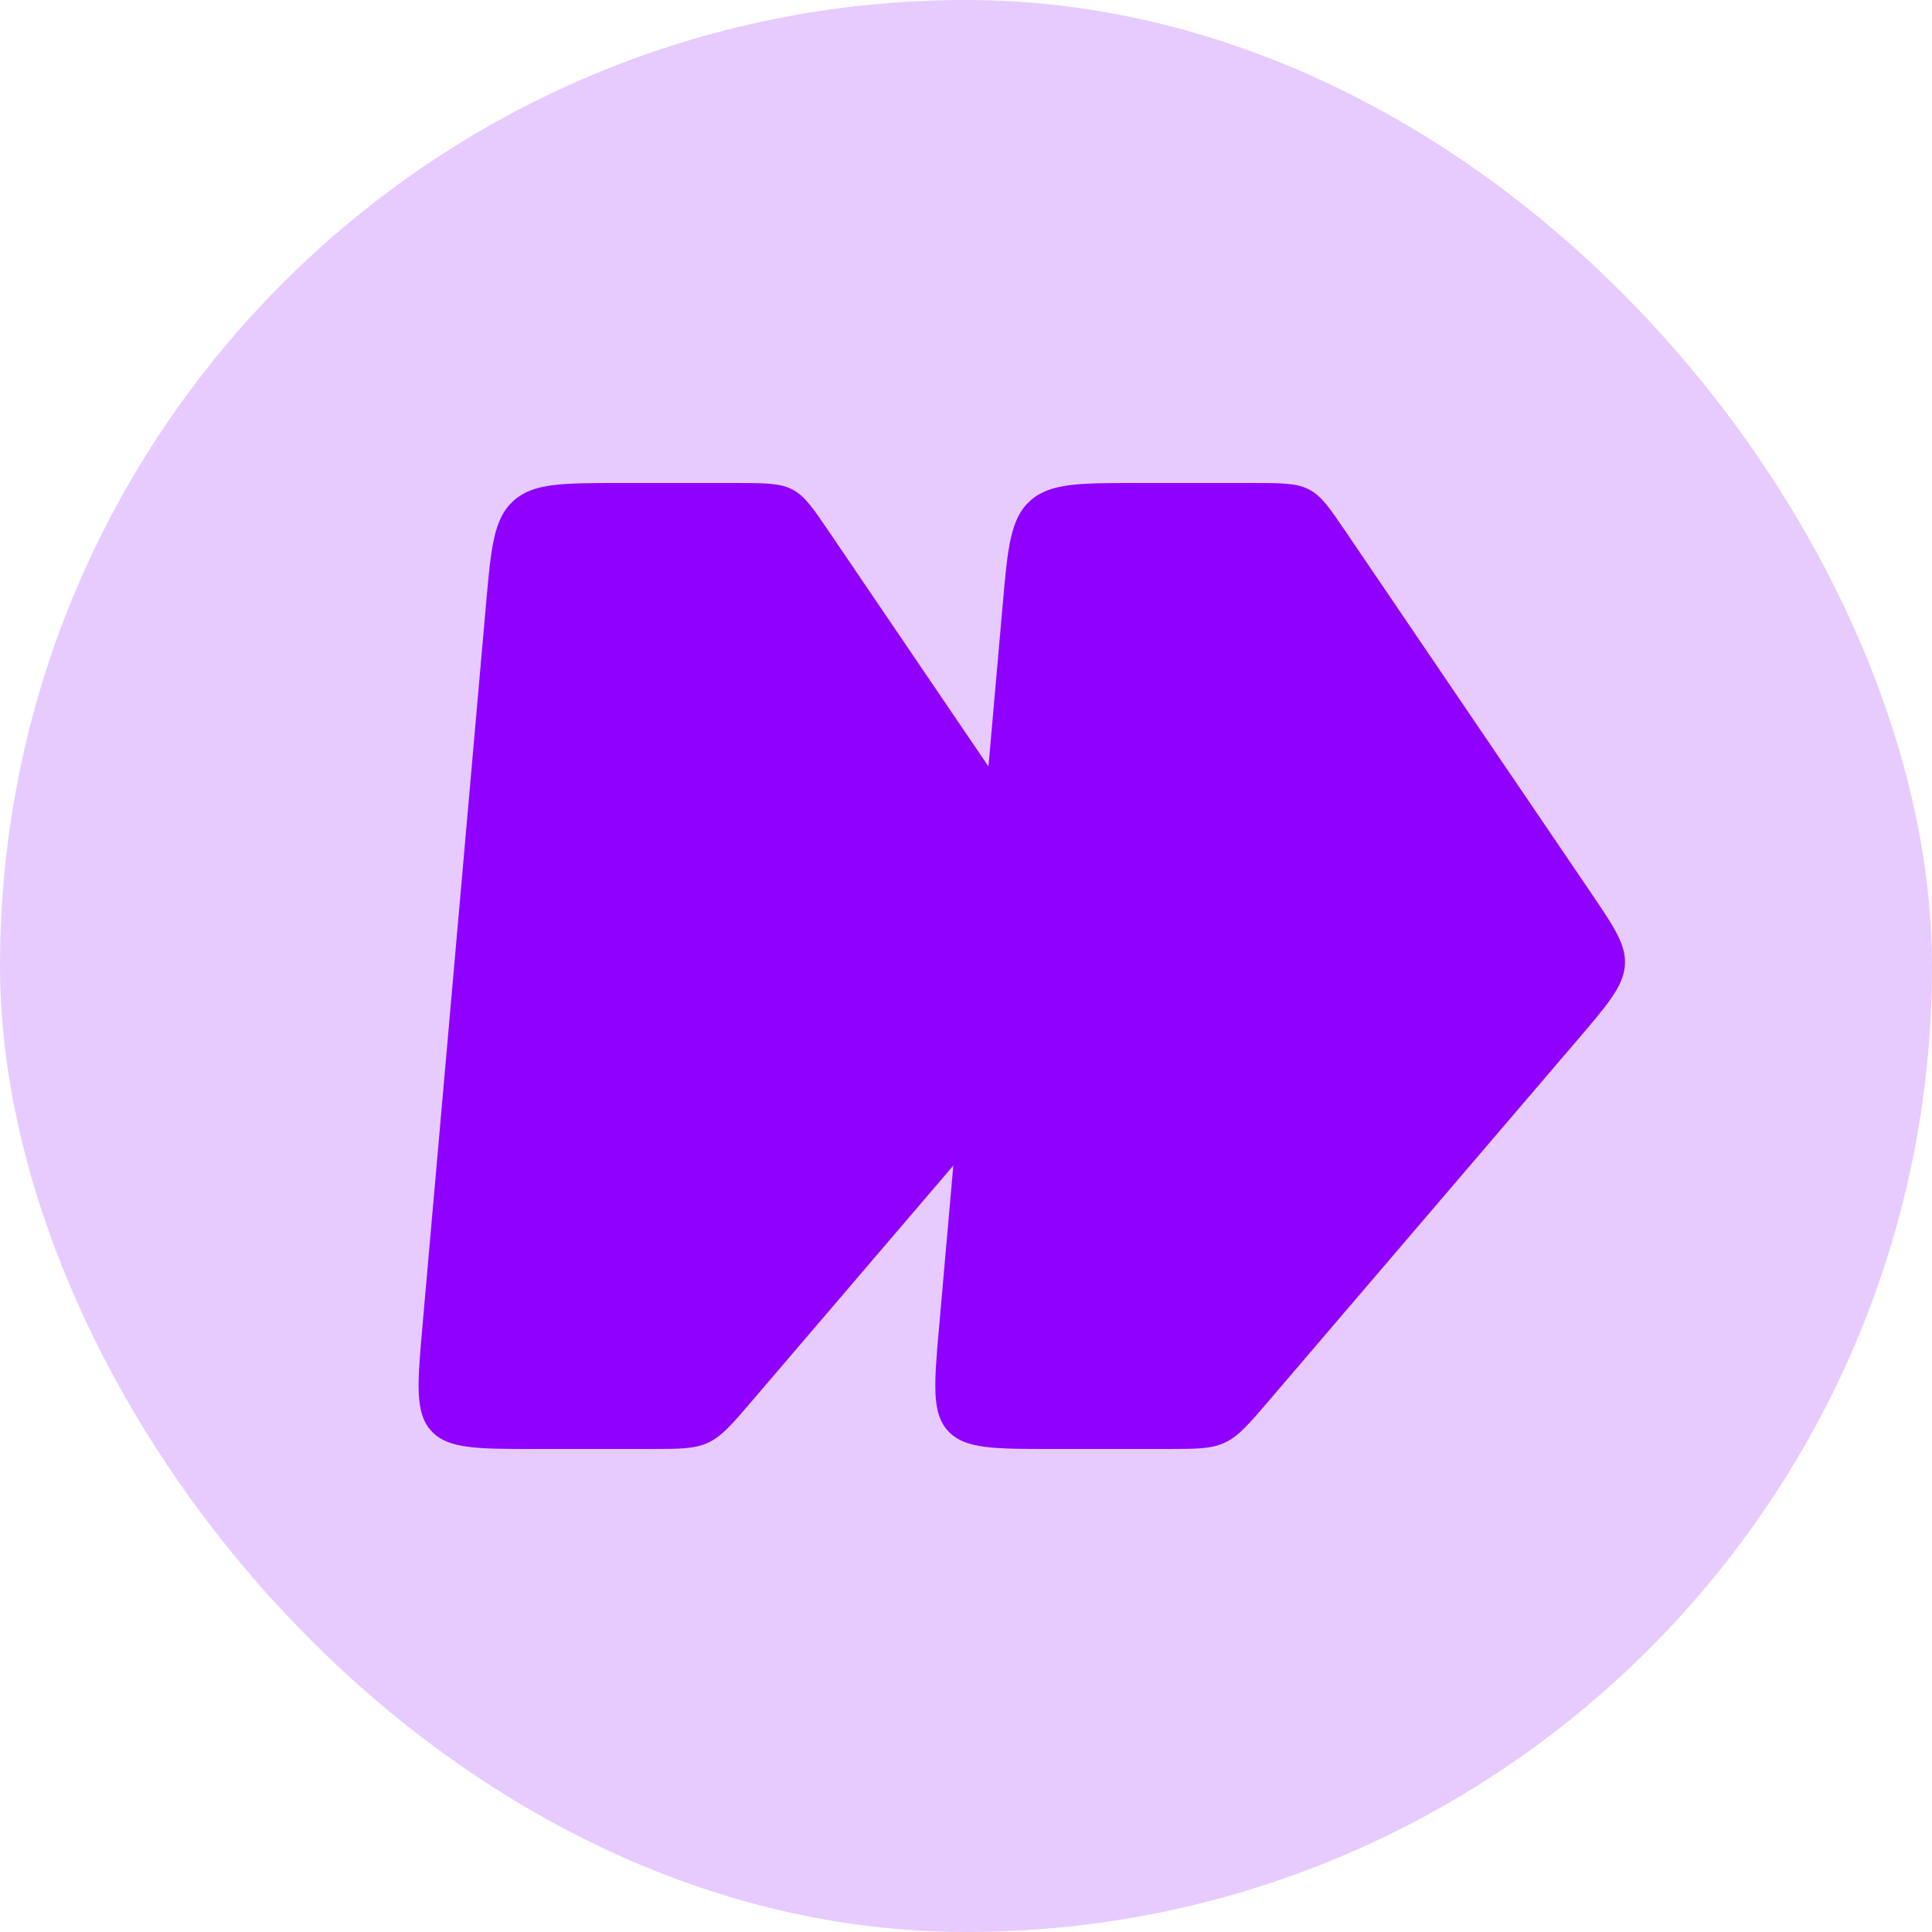
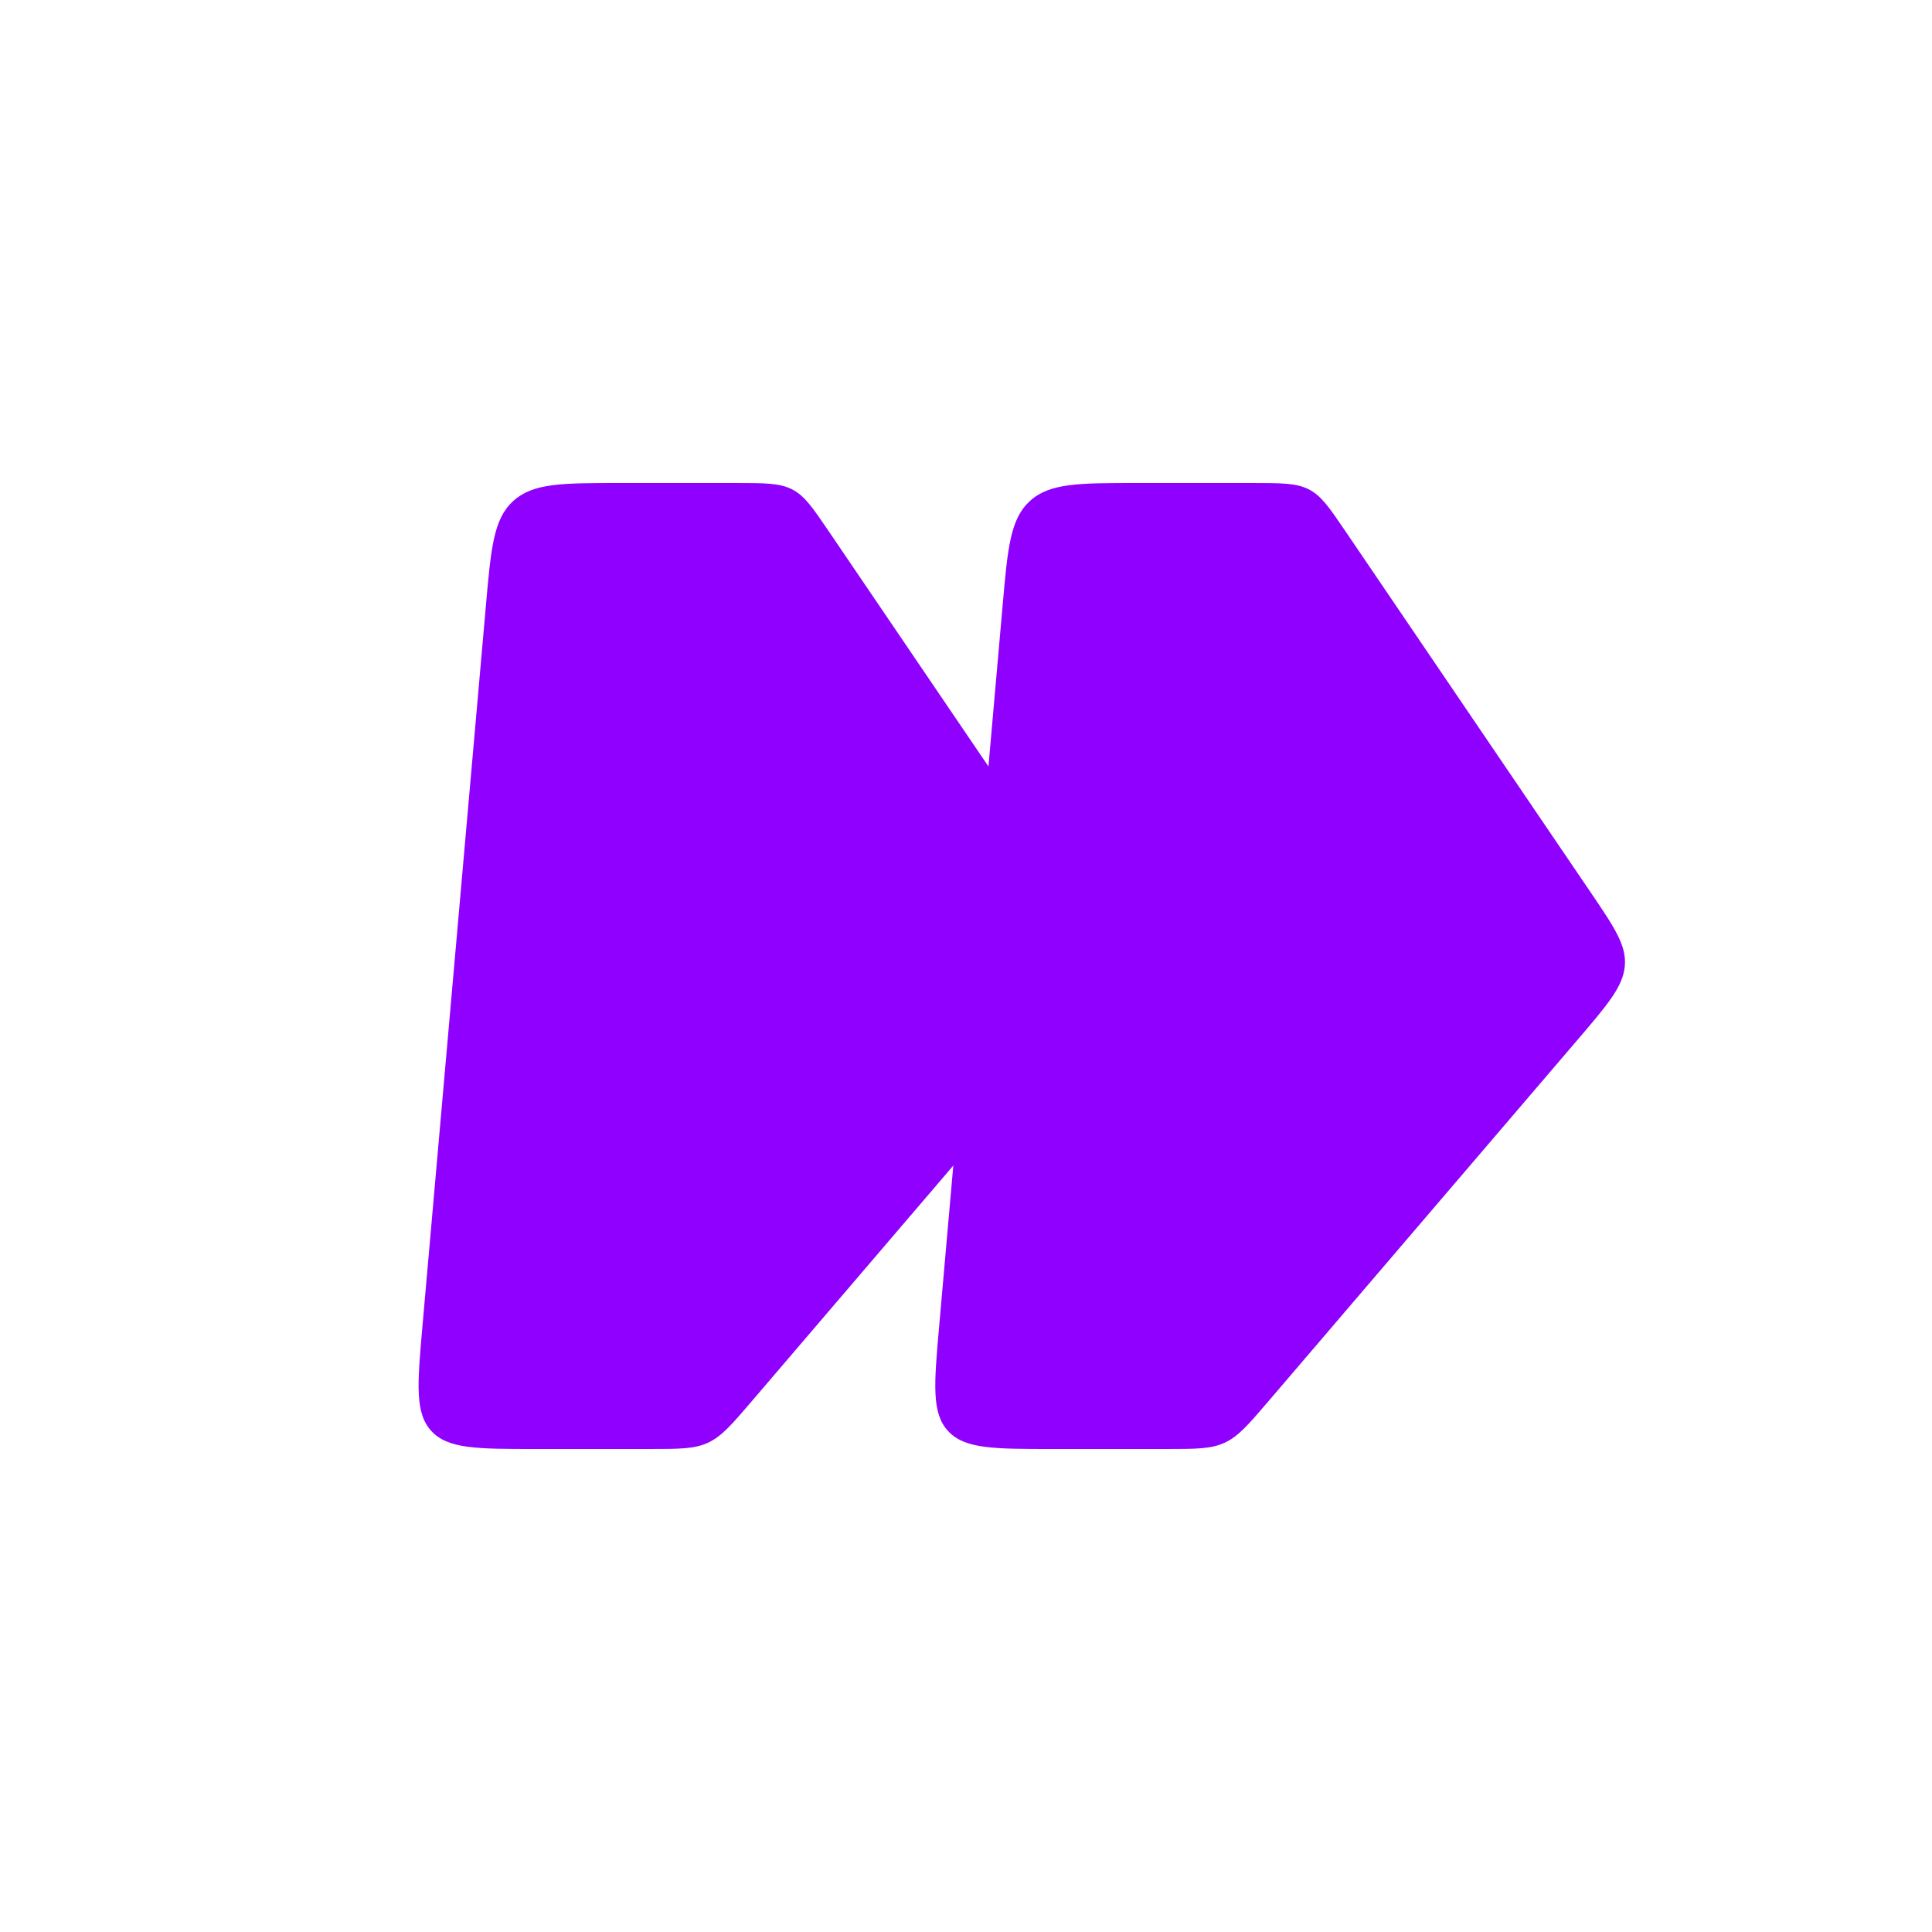
<svg xmlns="http://www.w3.org/2000/svg" width="60" height="60" viewBox="0 0 60 60" fill="none">
-   <rect width="60" height="60" rx="30" fill="#E7CBFF" />
  <path d="M15.09 18.809C15.248 17.014 15.327 16.116 15.94 15.558C16.553 15 17.46 15 19.274 15H22.809C23.747 15 24.216 15 24.602 15.199C24.989 15.397 25.24 15.767 25.742 16.506L33.341 27.696C34.094 28.805 34.47 29.359 34.414 30C34.357 30.641 33.883 31.195 32.936 32.304L23.366 43.494C22.734 44.233 22.418 44.603 21.996 44.801C21.574 45 21.105 45 20.168 45H16.633C14.818 45 13.911 45 13.397 44.442C12.882 43.884 12.961 42.986 13.119 41.191L15.09 18.809Z" fill="#9000FF" />
  <path d="M31.137 18.809C31.294 17.014 31.374 16.116 31.986 15.558C32.599 15 33.507 15 35.321 15H38.856C39.793 15 40.262 15 40.649 15.199C41.036 15.397 41.287 15.767 41.789 16.506L49.388 27.696C50.14 28.805 50.517 29.359 50.46 30C50.404 30.641 49.93 31.195 48.982 32.304L39.412 43.494C38.78 44.233 38.464 44.603 38.042 44.801C37.62 45 37.152 45 36.214 45H32.679C30.865 45 29.957 45 29.443 44.442C28.928 43.884 29.008 42.986 29.166 41.191L31.137 18.809Z" fill="#9000FF" />
</svg>